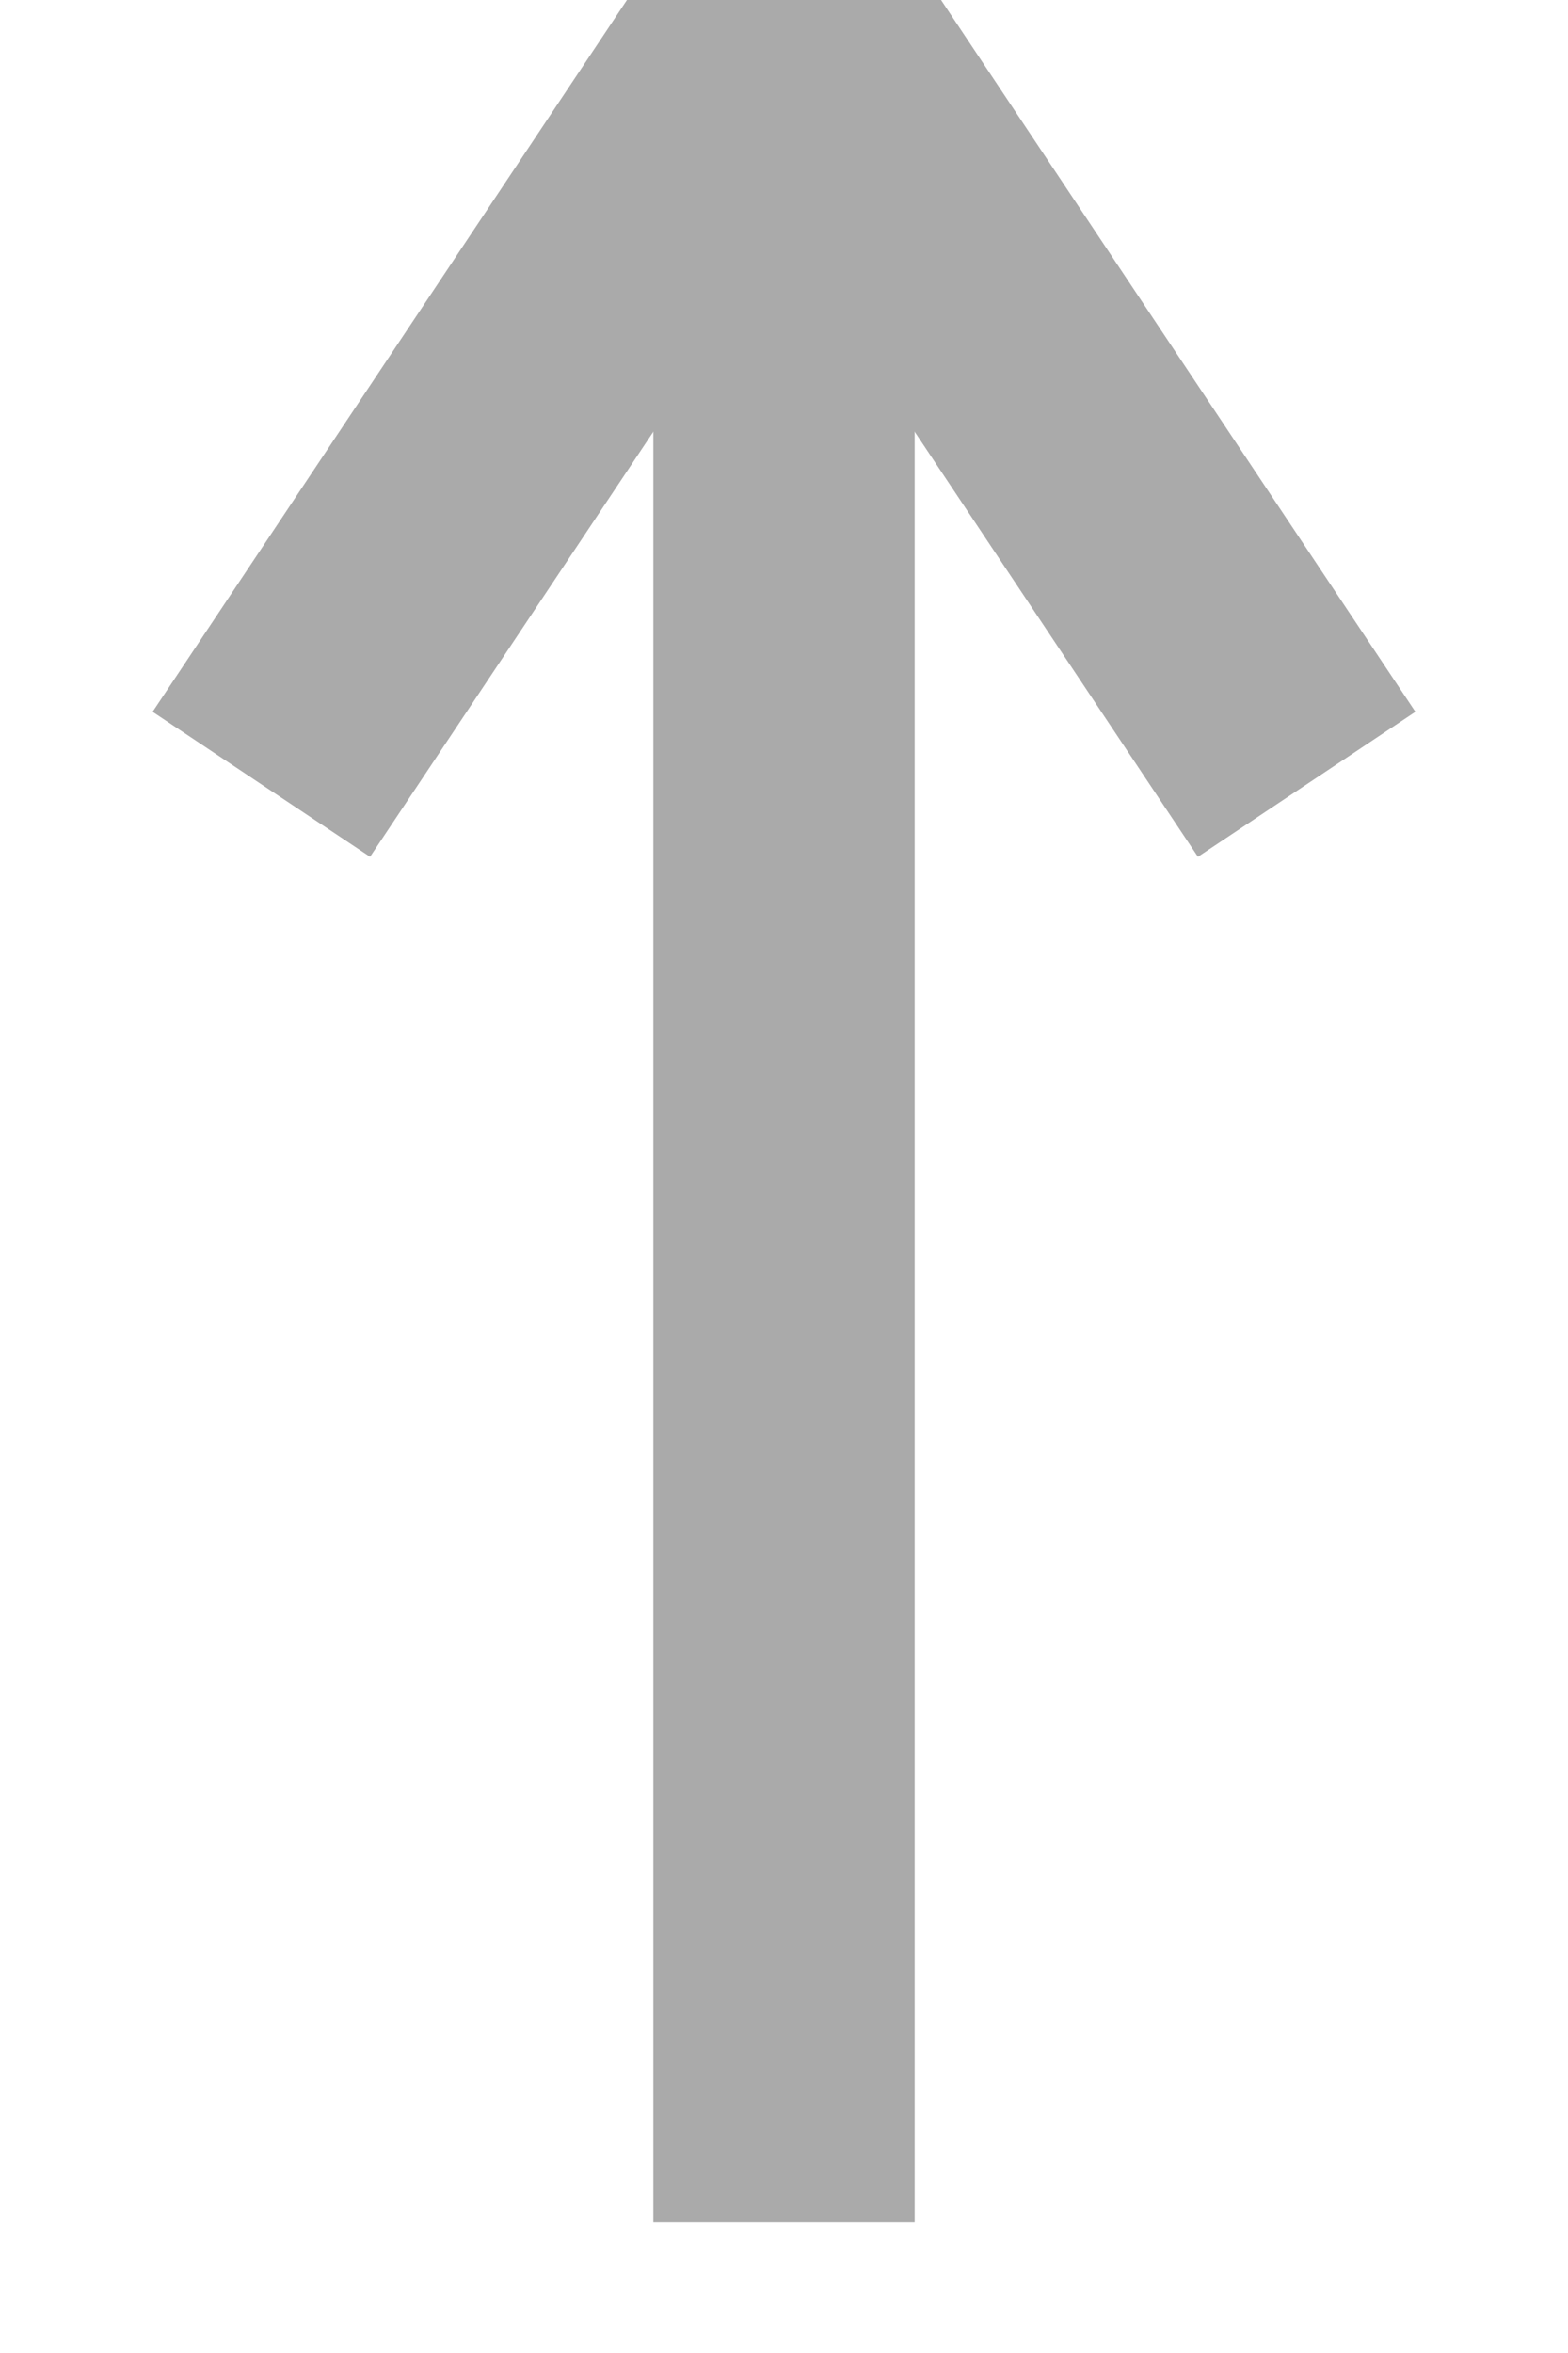
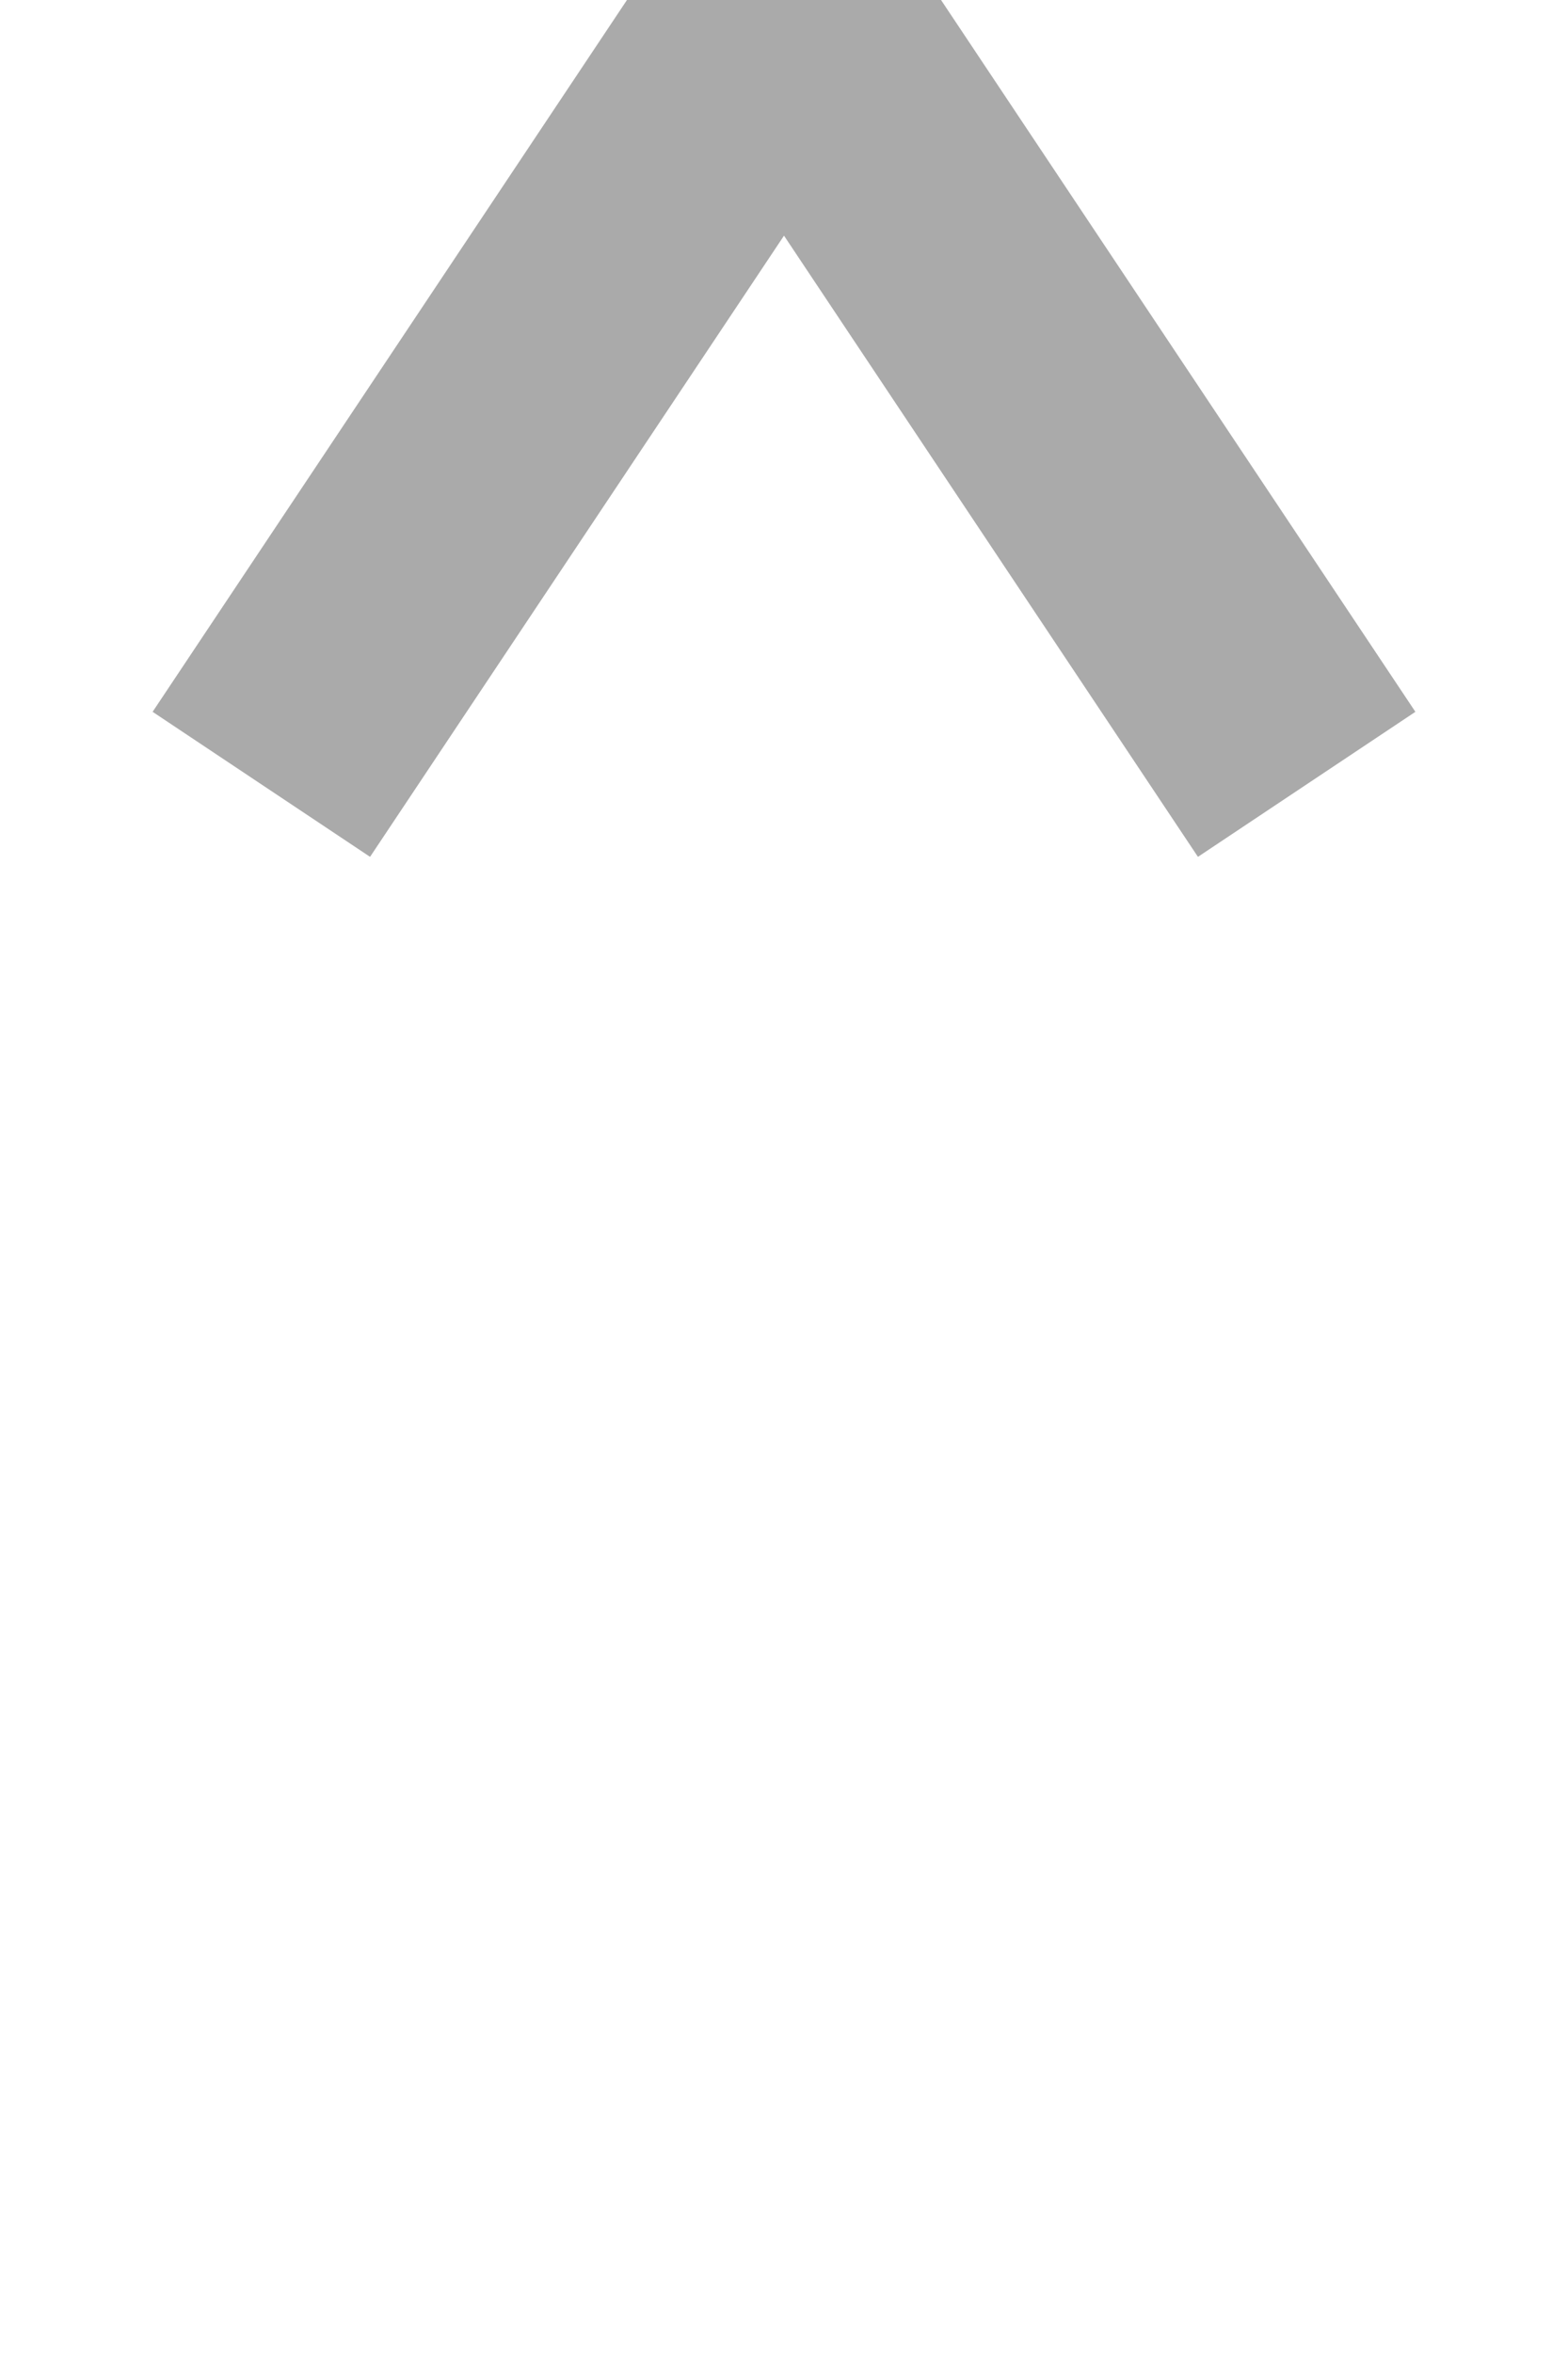
<svg xmlns="http://www.w3.org/2000/svg" width="6px" height="9px" viewBox="0 0 6 9" version="1.1">
  <desc>Created with Sketch.</desc>
  <defs />
  <g id="Page-1" stroke="none" stroke-width="1" fill="none" fill-rule="evenodd">
-     <path d="M3,1 L3,8" id="Line" stroke="#AAAAAA" stroke-linecap="square" />
    <polyline id="Triangle" stroke="#AAAAAA" points="1 3 2 1.5 3 0 4 1.5 5 3" />
  </g>
</svg>